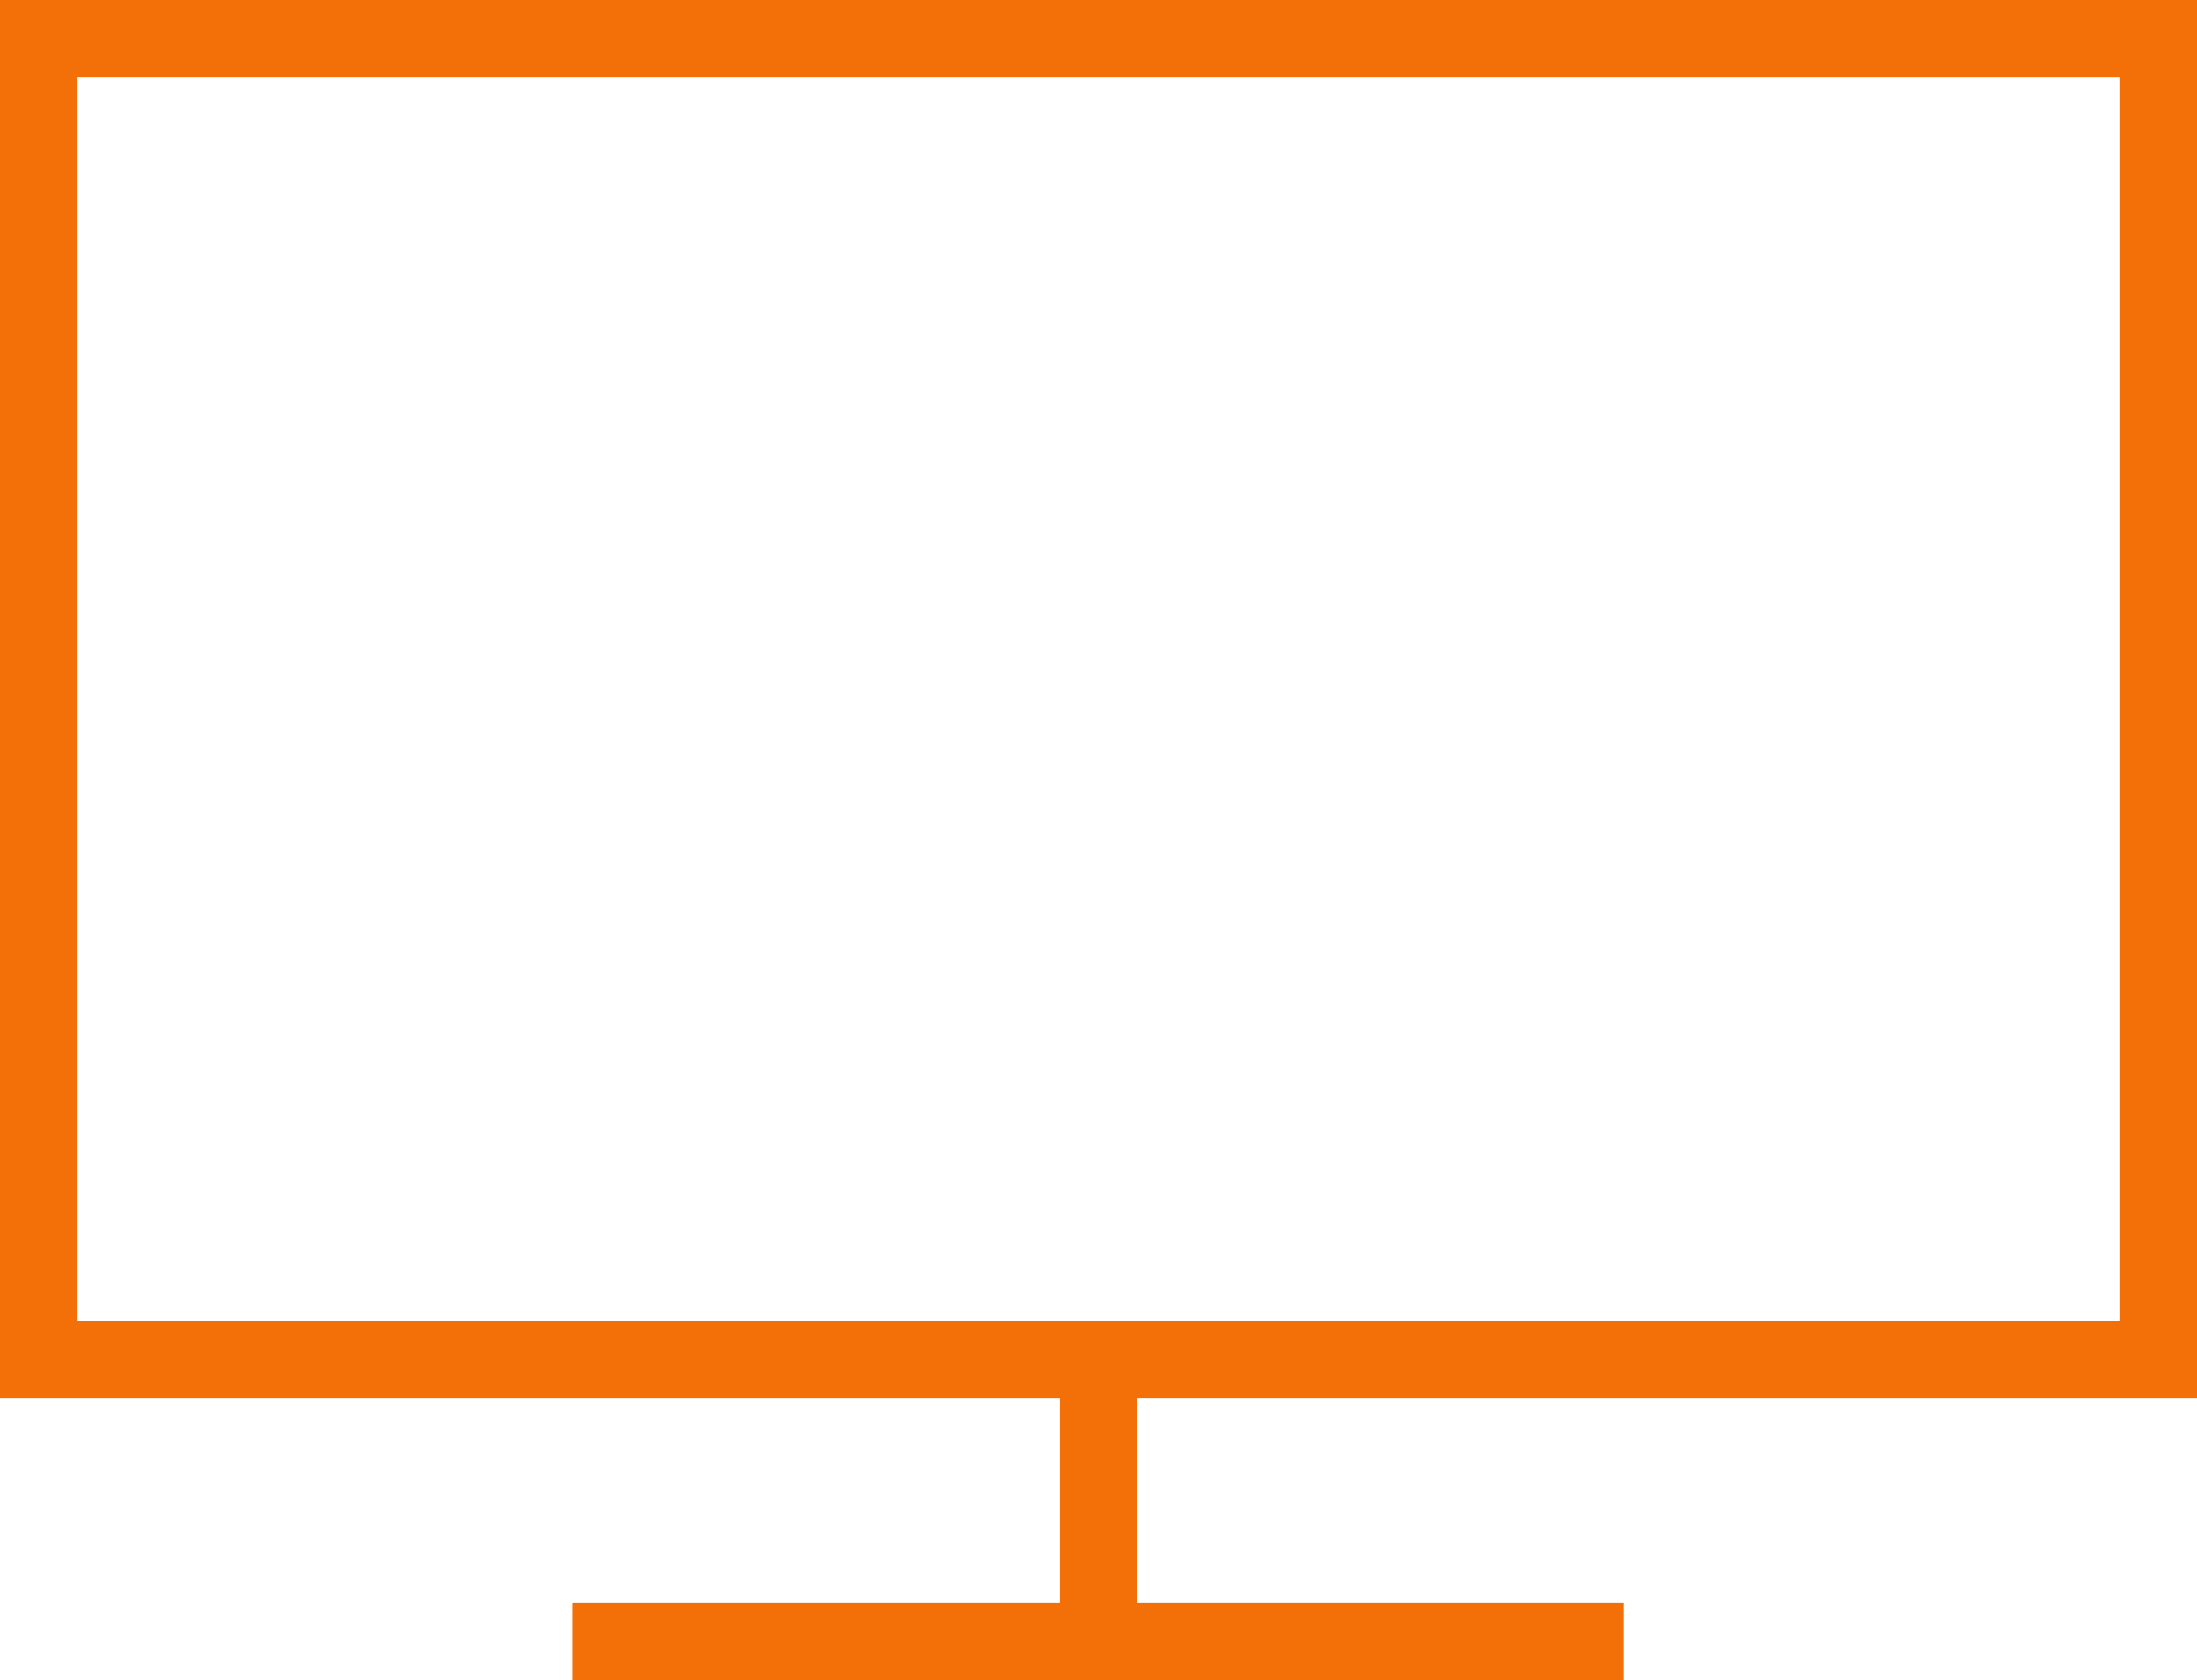
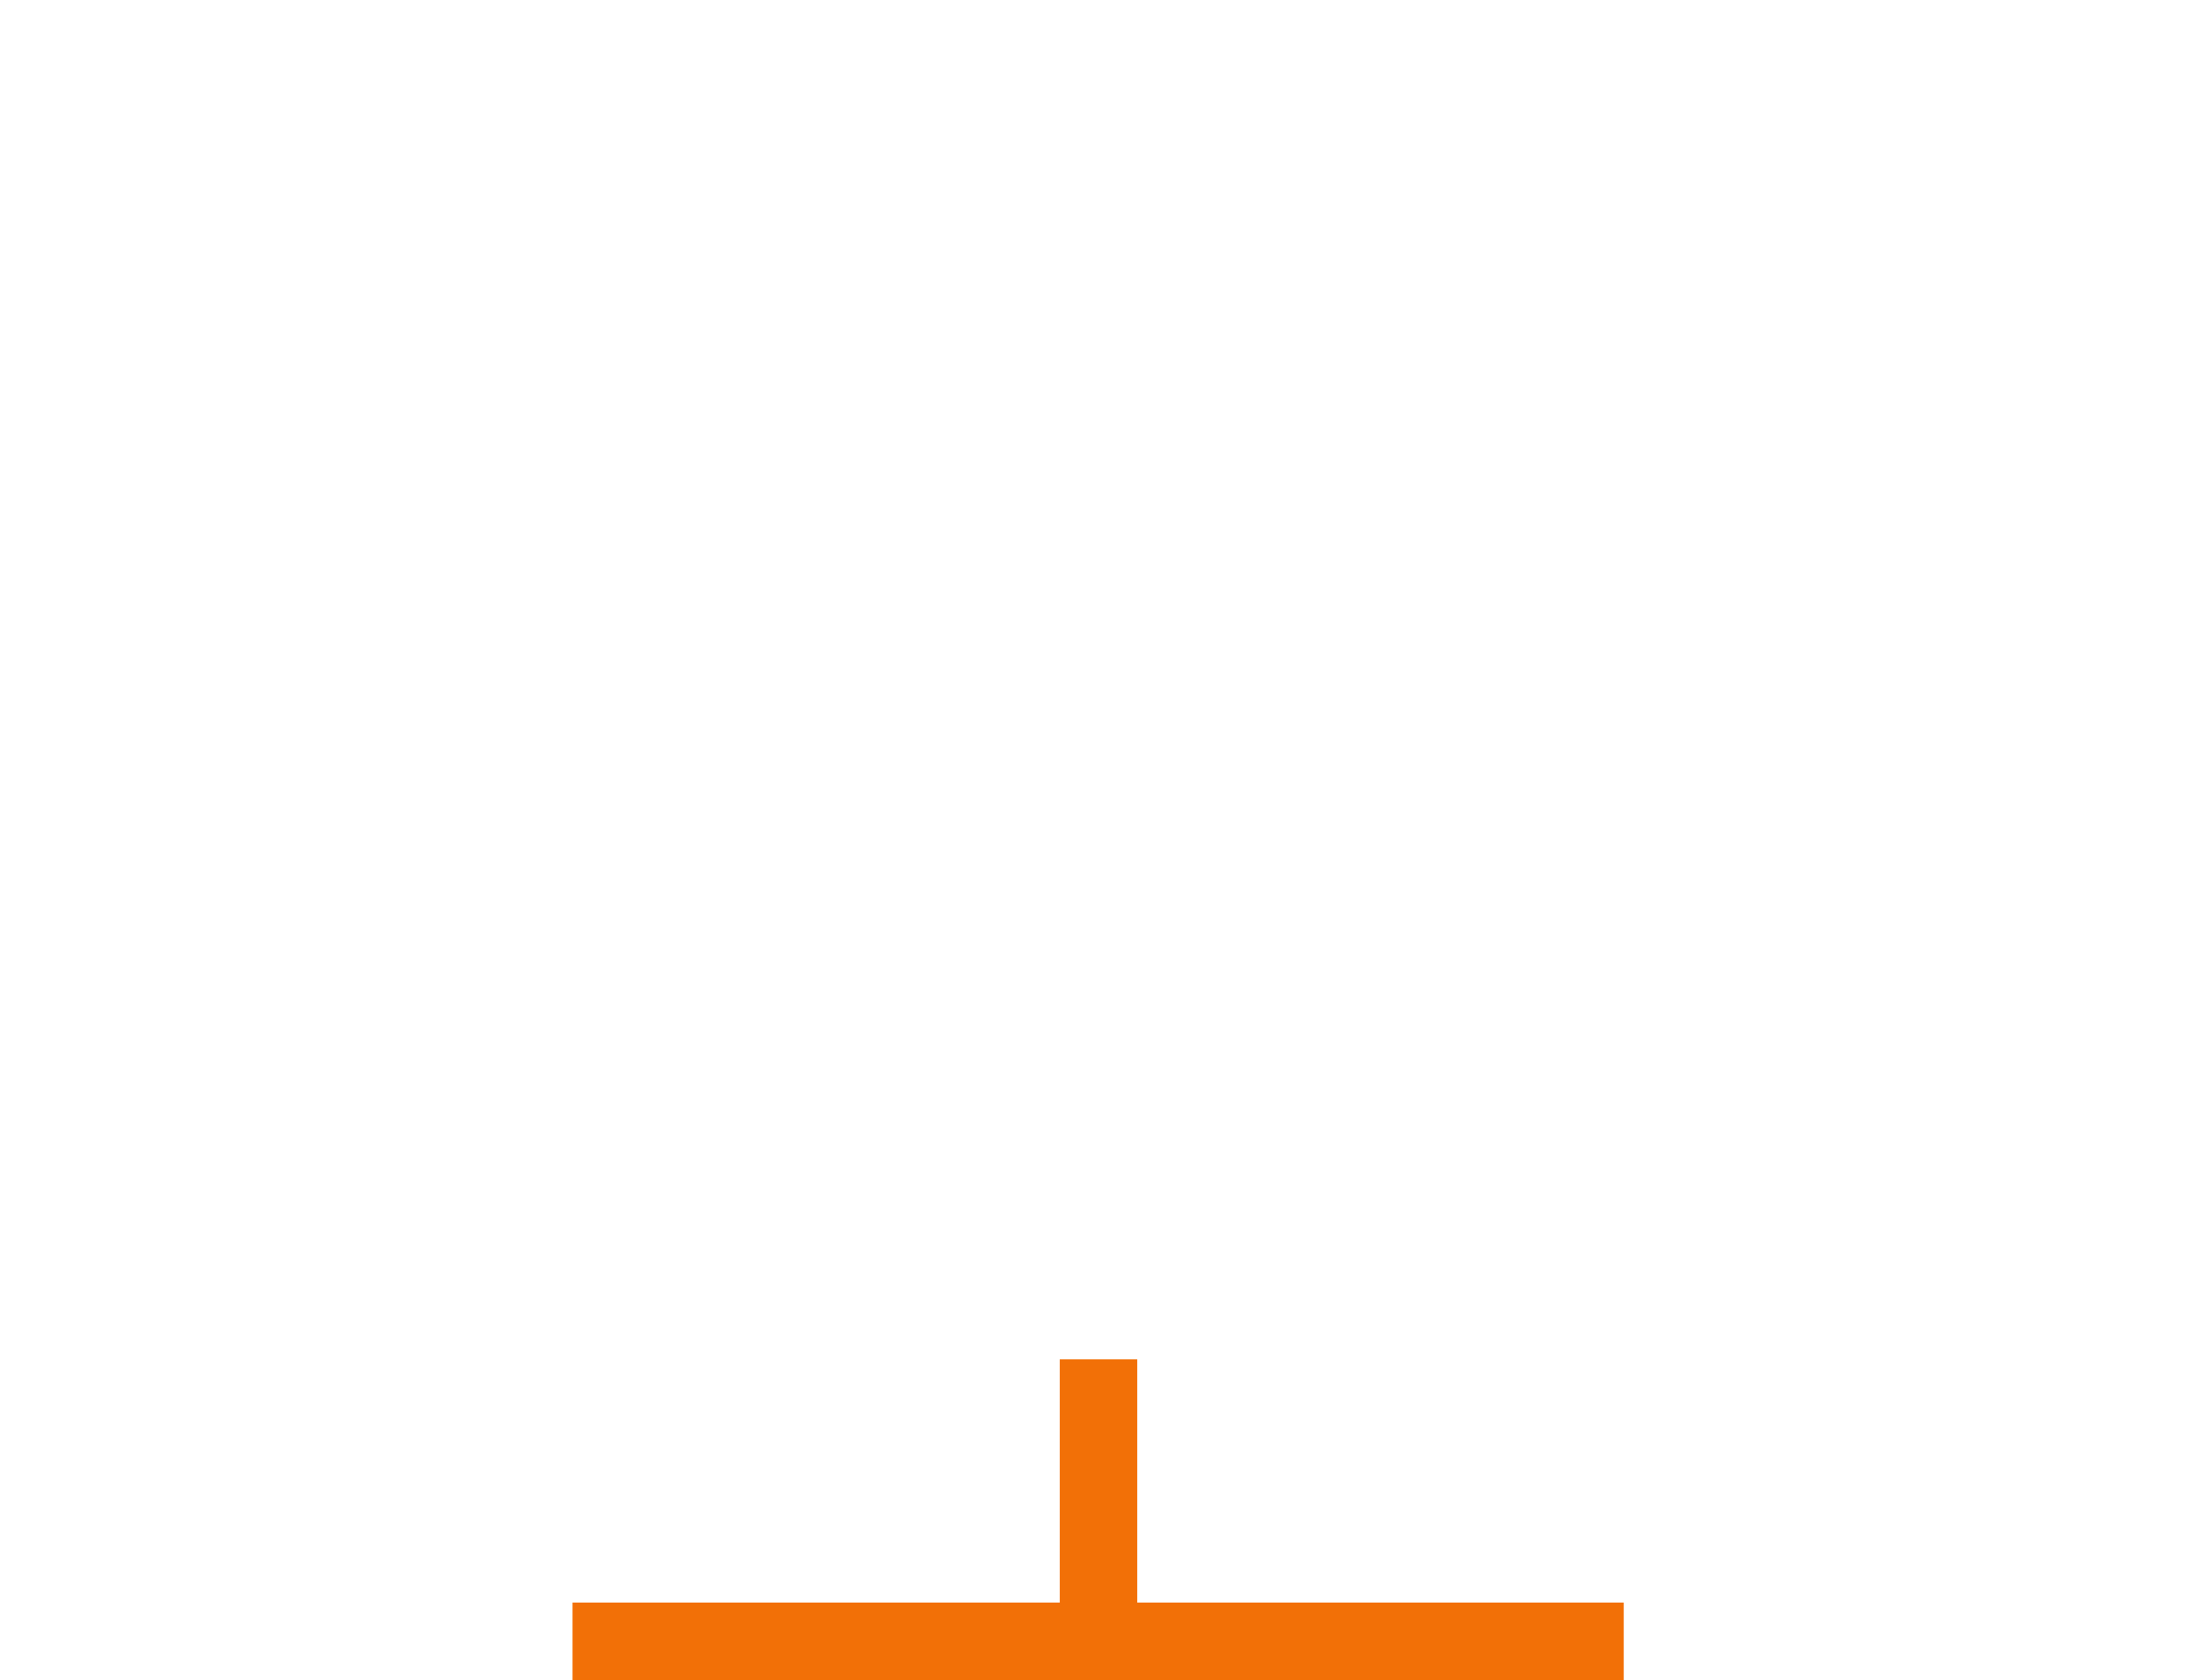
<svg xmlns="http://www.w3.org/2000/svg" viewBox="0 0 28.36 21.69">
  <defs>
    <style>.cls-1{fill:none;stroke:#f27007;stroke-miterlimit:10;}</style>
  </defs>
  <title>tv</title>
  <g id="Layer_2" data-name="Layer 2">
    <g id="Layer_1-2" data-name="Layer 1">
-       <rect class="cls-1" x="0.5" y="0.5" width="27.36" height="17.05" />
      <line class="cls-1" x1="14.18" y1="17.55" x2="14.18" y2="21.19" />
      <line class="cls-1" x1="7.39" y1="21.19" x2="20.96" y2="21.19" />
    </g>
  </g>
</svg>